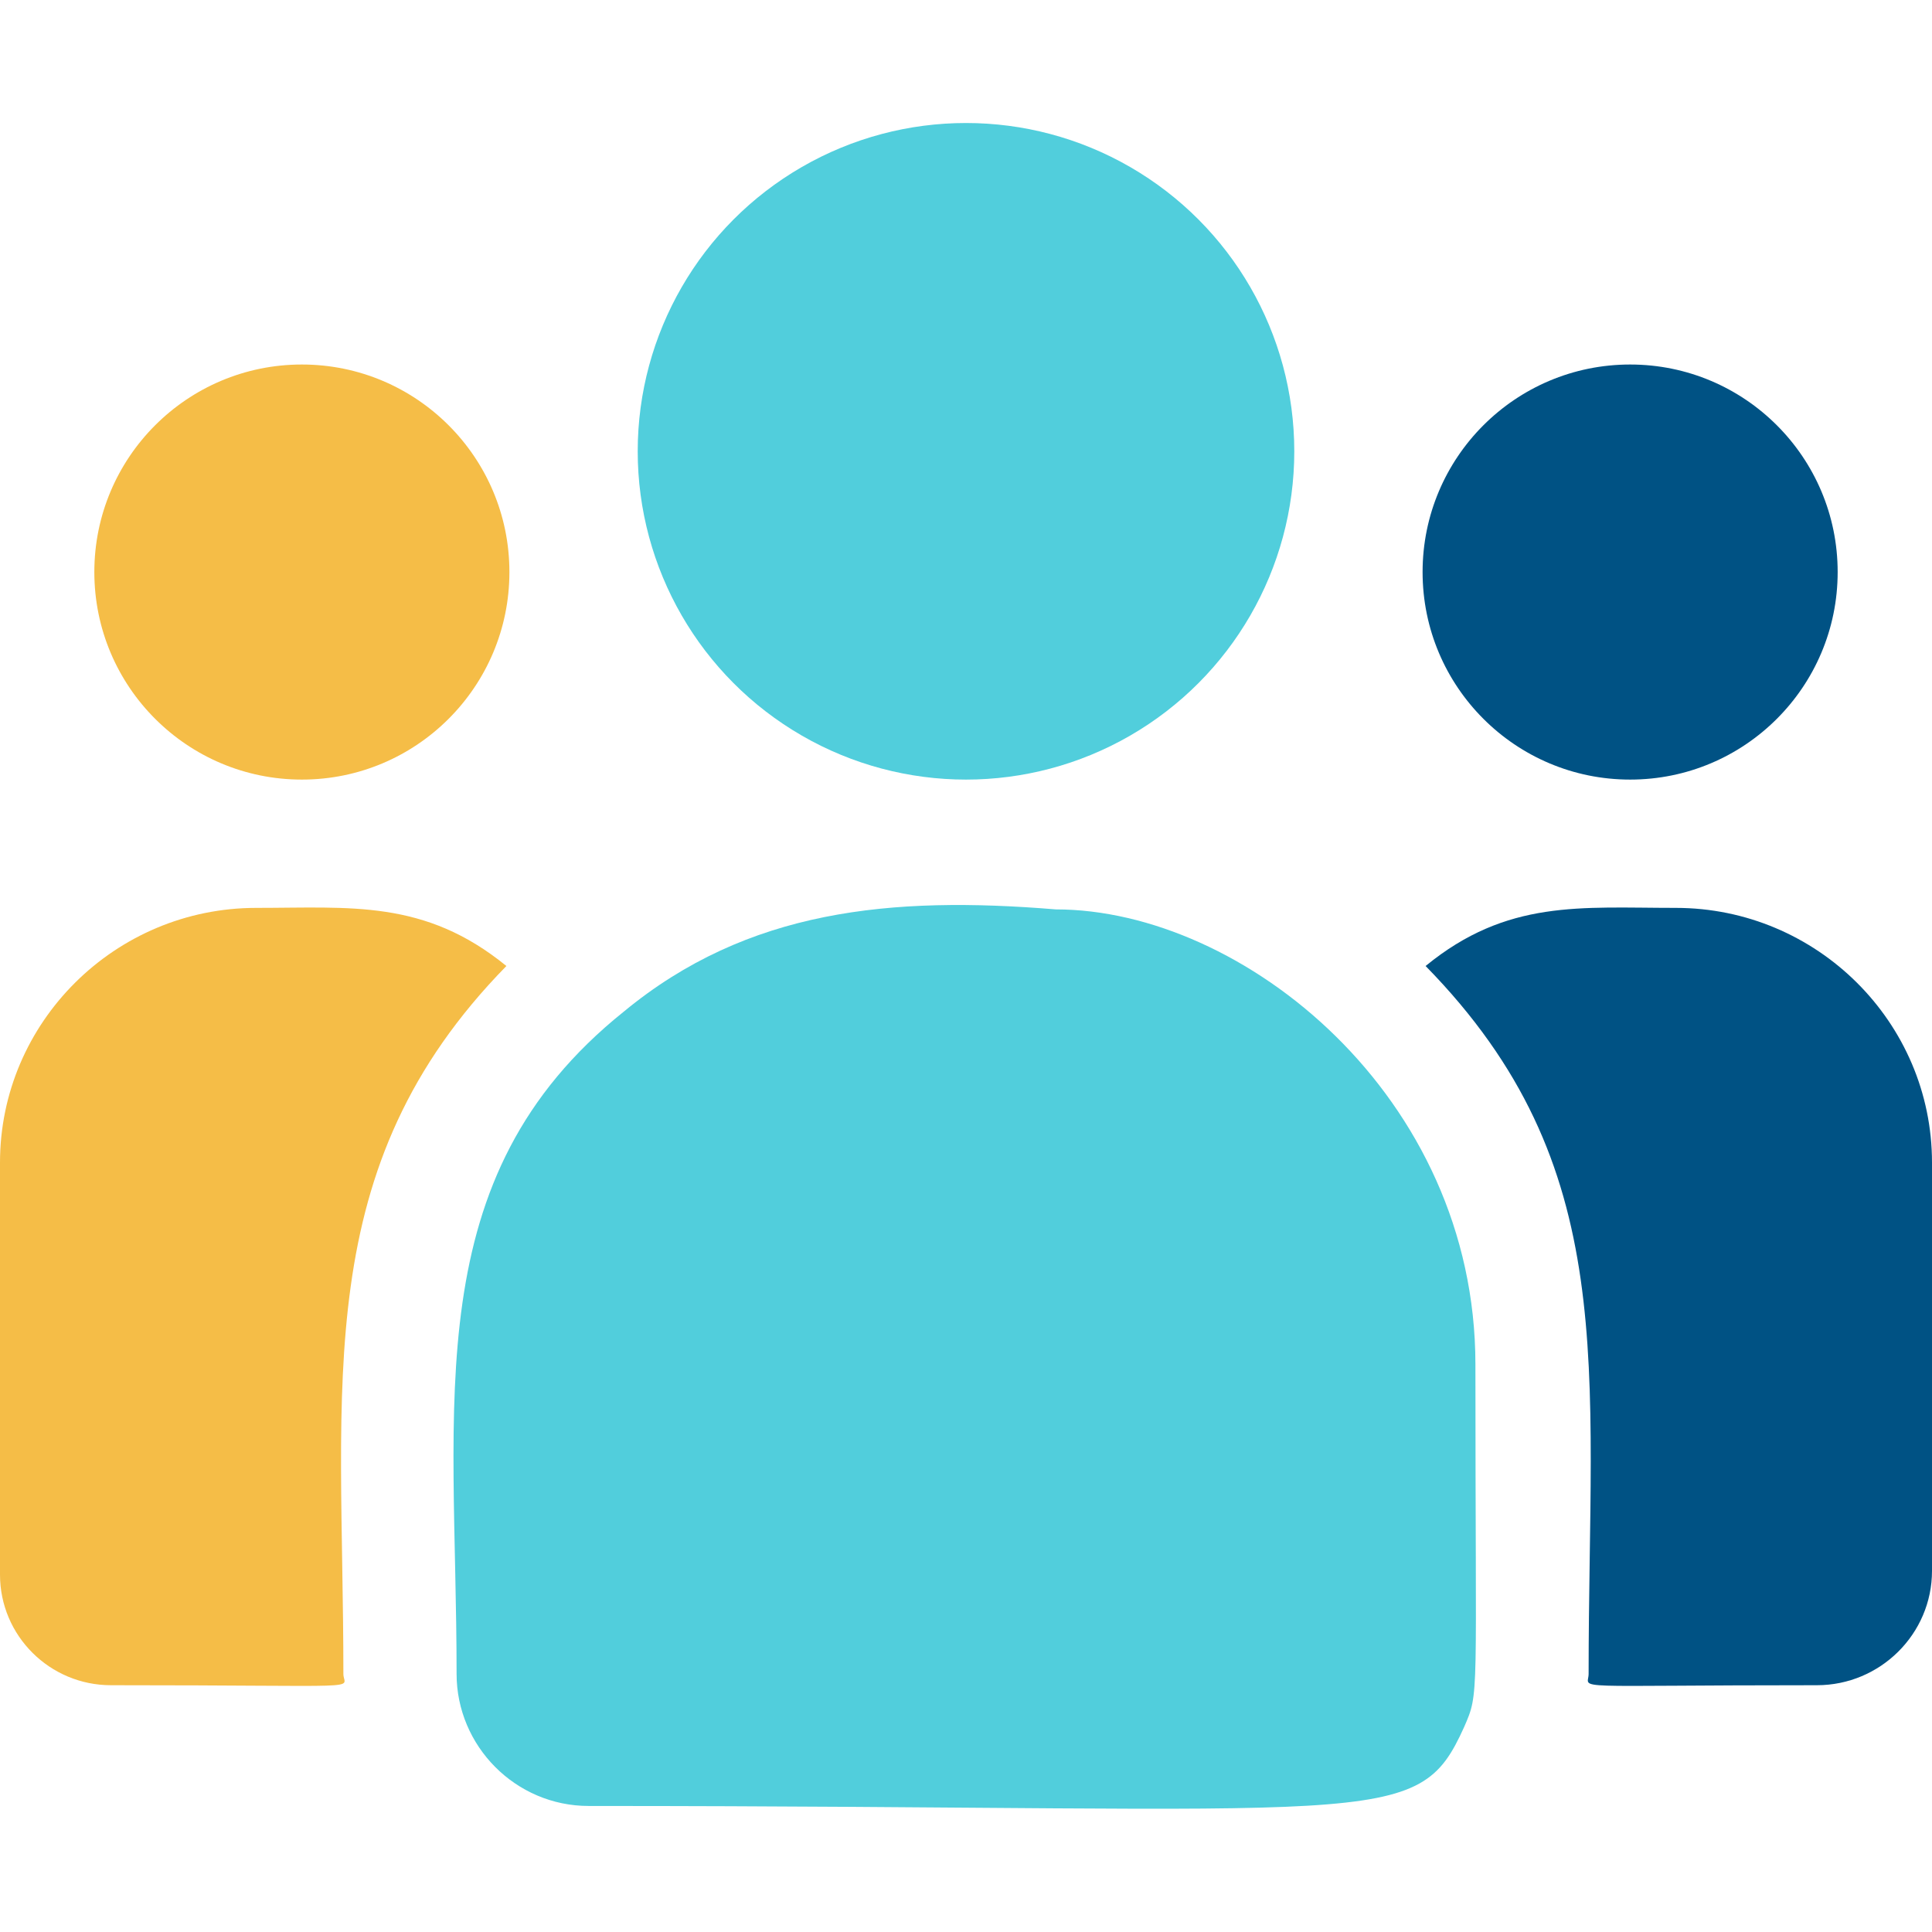
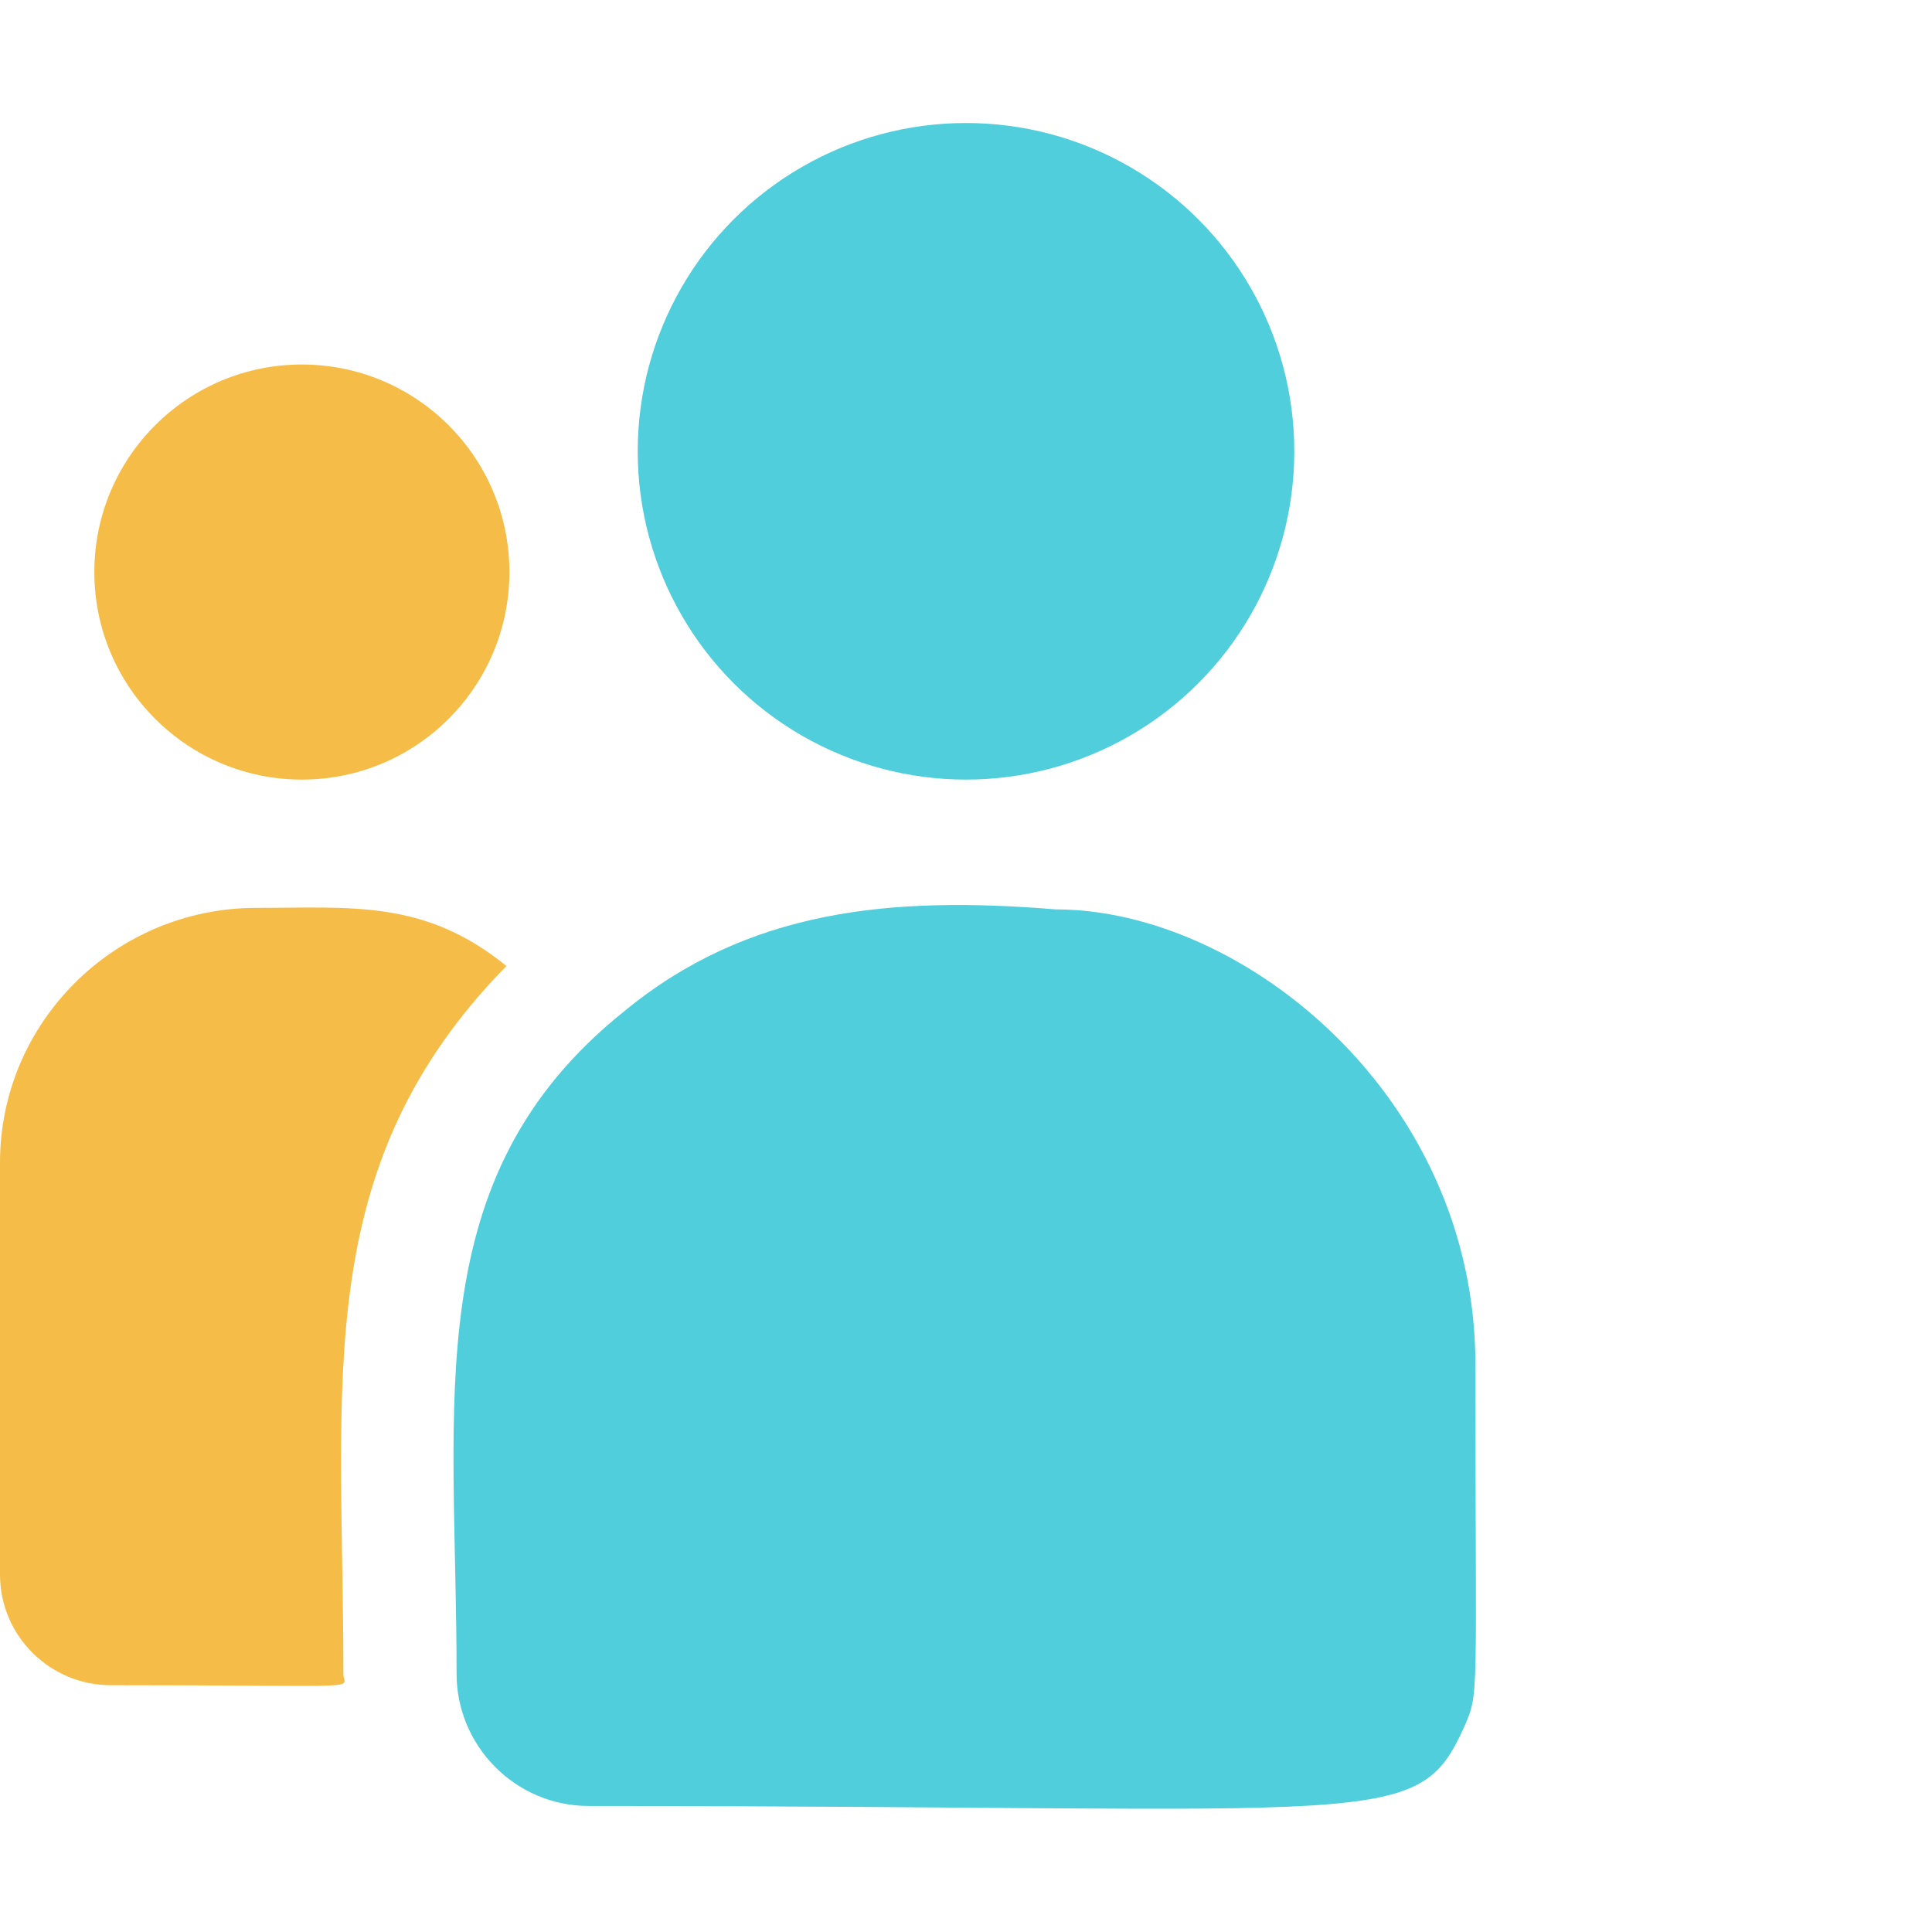
<svg xmlns="http://www.w3.org/2000/svg" version="1.1" id="Capa_1" x="0px" y="0px" viewBox="0 0 512 512" style="enable-background:new 0 0 512 512;" xml:space="preserve">
  <style type="text/css">
	.st0{fill:#51CEDC;}
	.st1{fill:#005284;}
	.st2{fill:#F5BD47;}
</style>
  <g>
    <circle class="st0" cx="256" cy="119.6" r="87" />
-     <circle class="st1" cx="432" cy="151.6" r="55" />
    <circle class="st2" cx="80" cy="151.6" r="55" />
    <path class="st2" d="M134.2,256c-21.7-17.7-41.3-15.4-66.3-15.4C30.5,240.6,0,270.9,0,308.1v109.2c0,16.2,13.2,29.3,29.4,29.3   c70,0,61.6,1.3,61.6-3C91,366.2,81.8,309.5,134.2,256z" />
    <path class="st0" d="M279.8,241c-43.7-3.6-81.7,0-114.5,27.1C110.4,312.1,121,371.2,121,443.6c0,19.1,15.6,35,35,35   c211.1,0,219.5,6.8,232-20.9c4.1-9.4,3-6.4,3-96.1C391,290.4,329.3,241,279.8,241L279.8,241z" />
-     <path class="st1" d="M444.1,240.6c-25.2,0-44.7-2.3-66.3,15.4c52,53.1,43.2,105.9,43.2,187.6c0,4.3-7,3,60.5,3   c16.8,0,30.5-13.6,30.5-30.3V308.1C512,270.9,481.5,240.6,444.1,240.6z" />
  </g>
</svg>